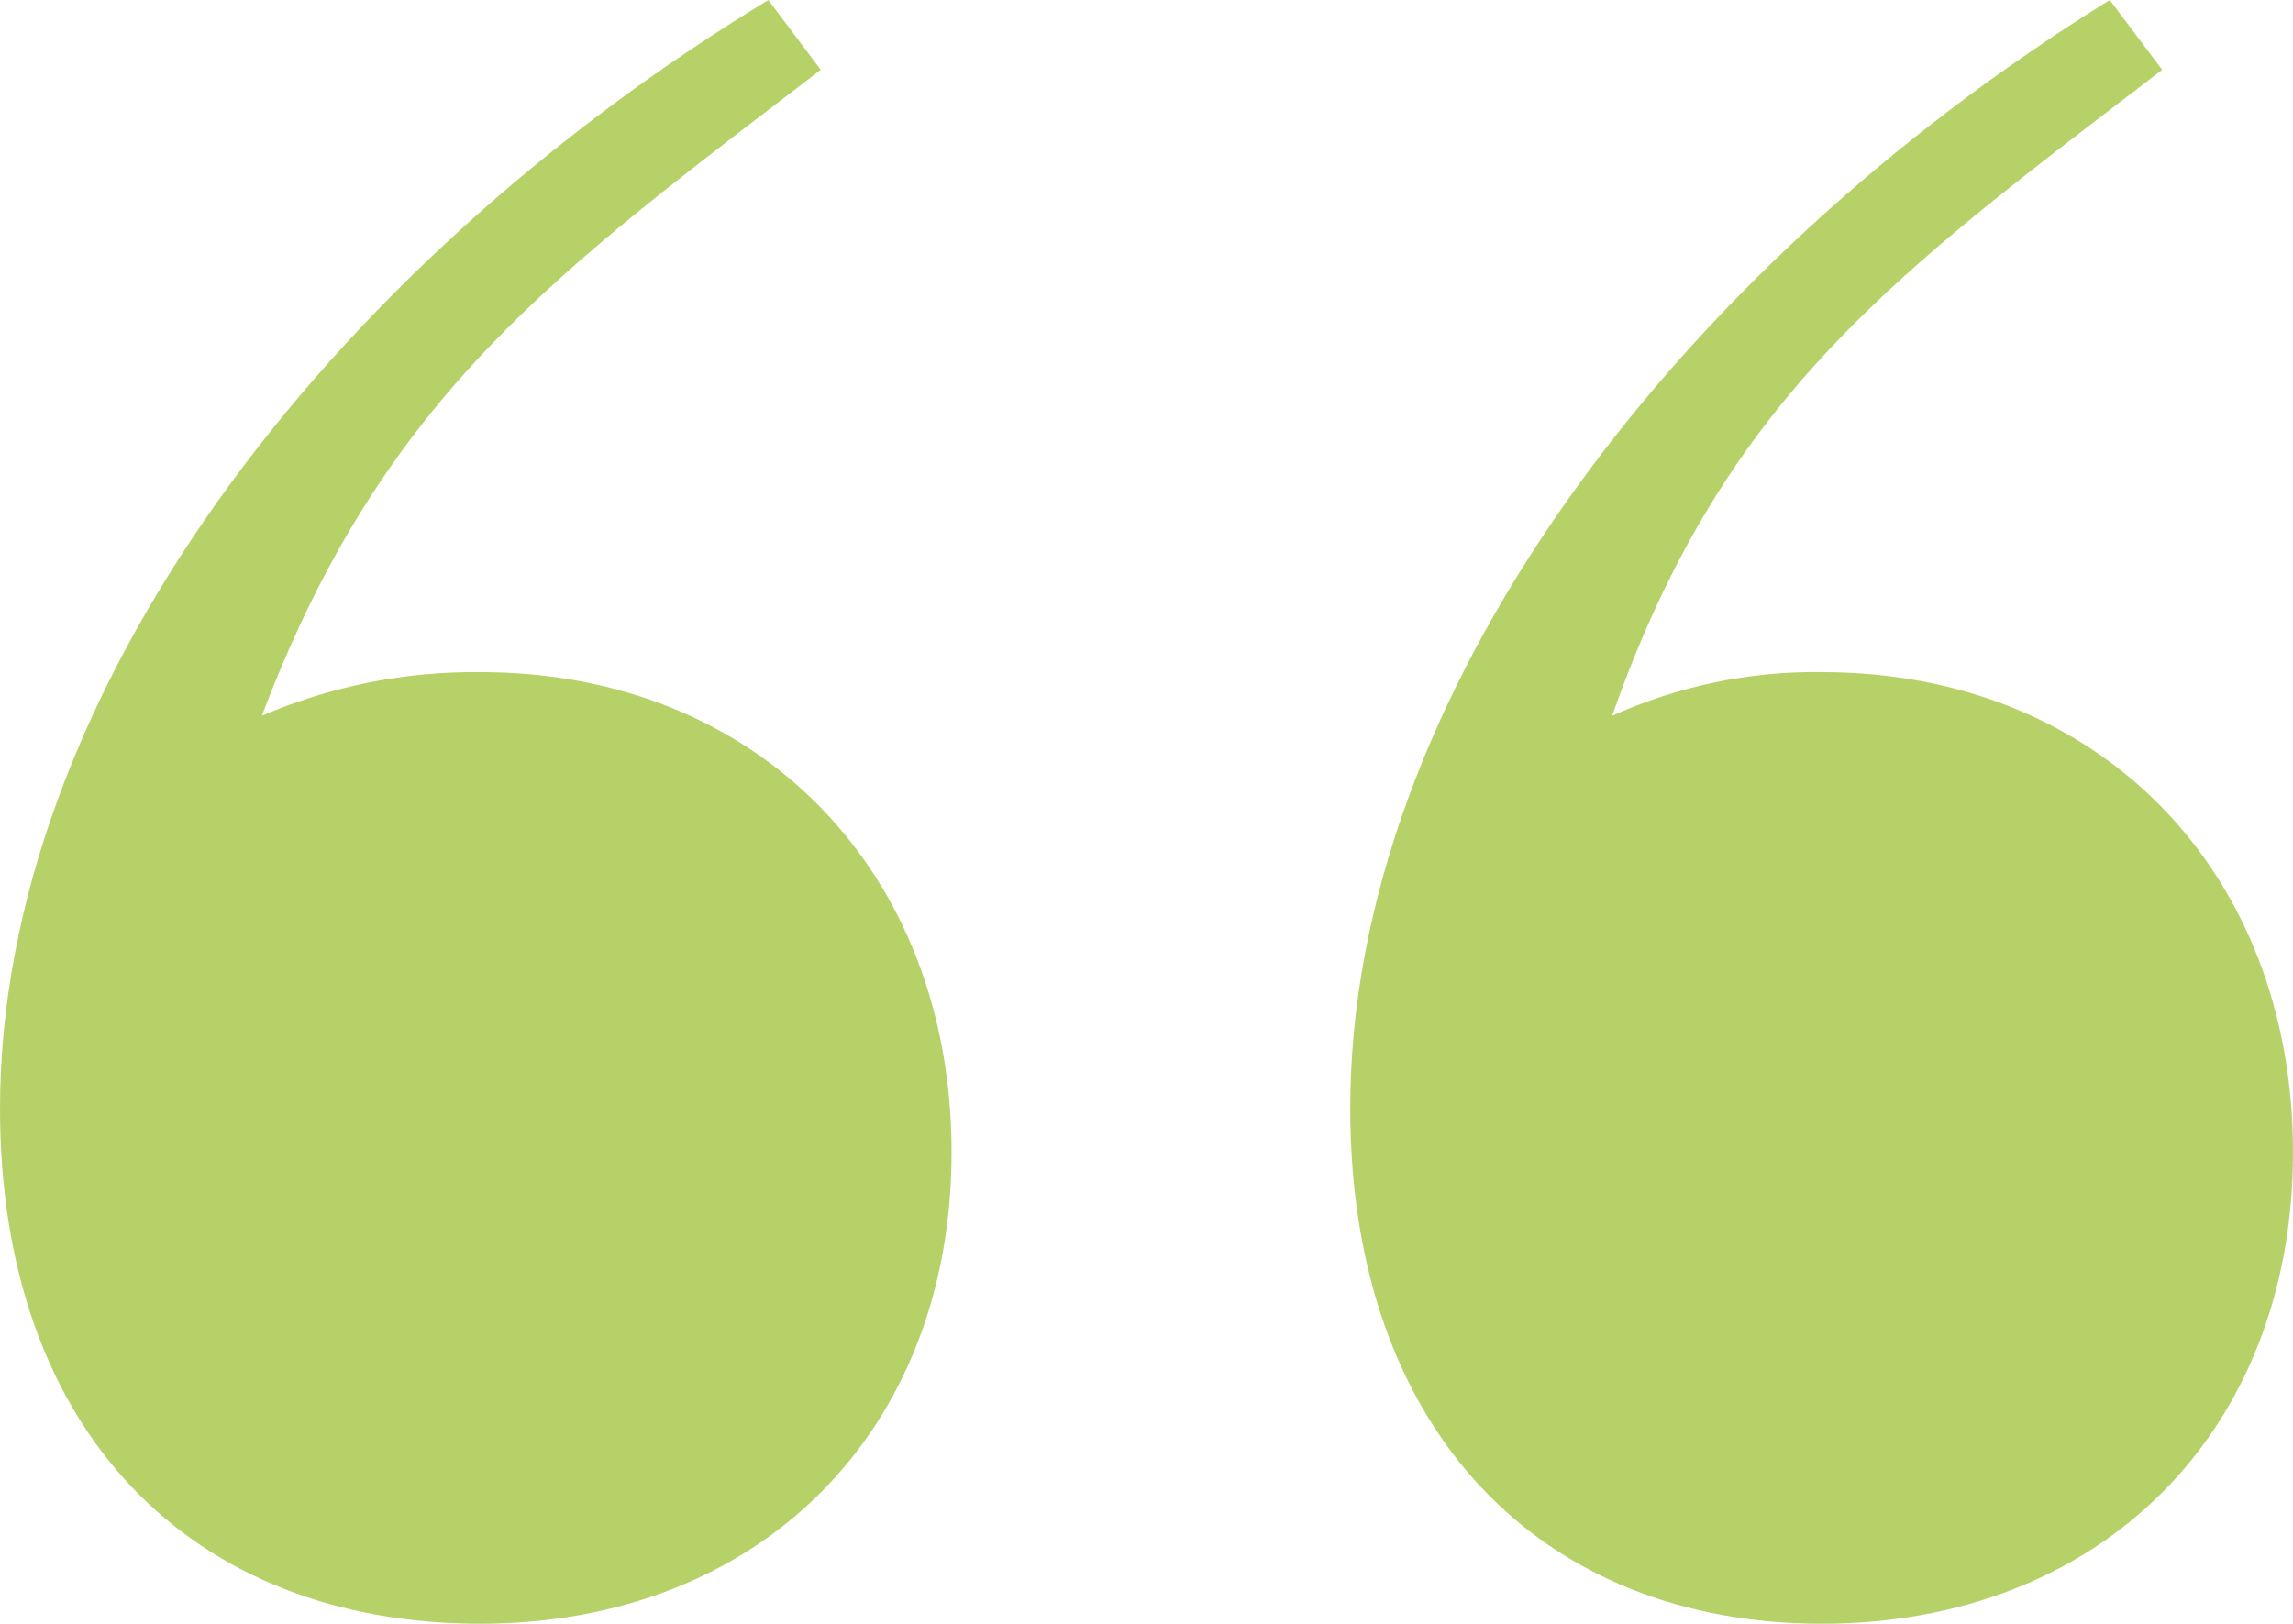
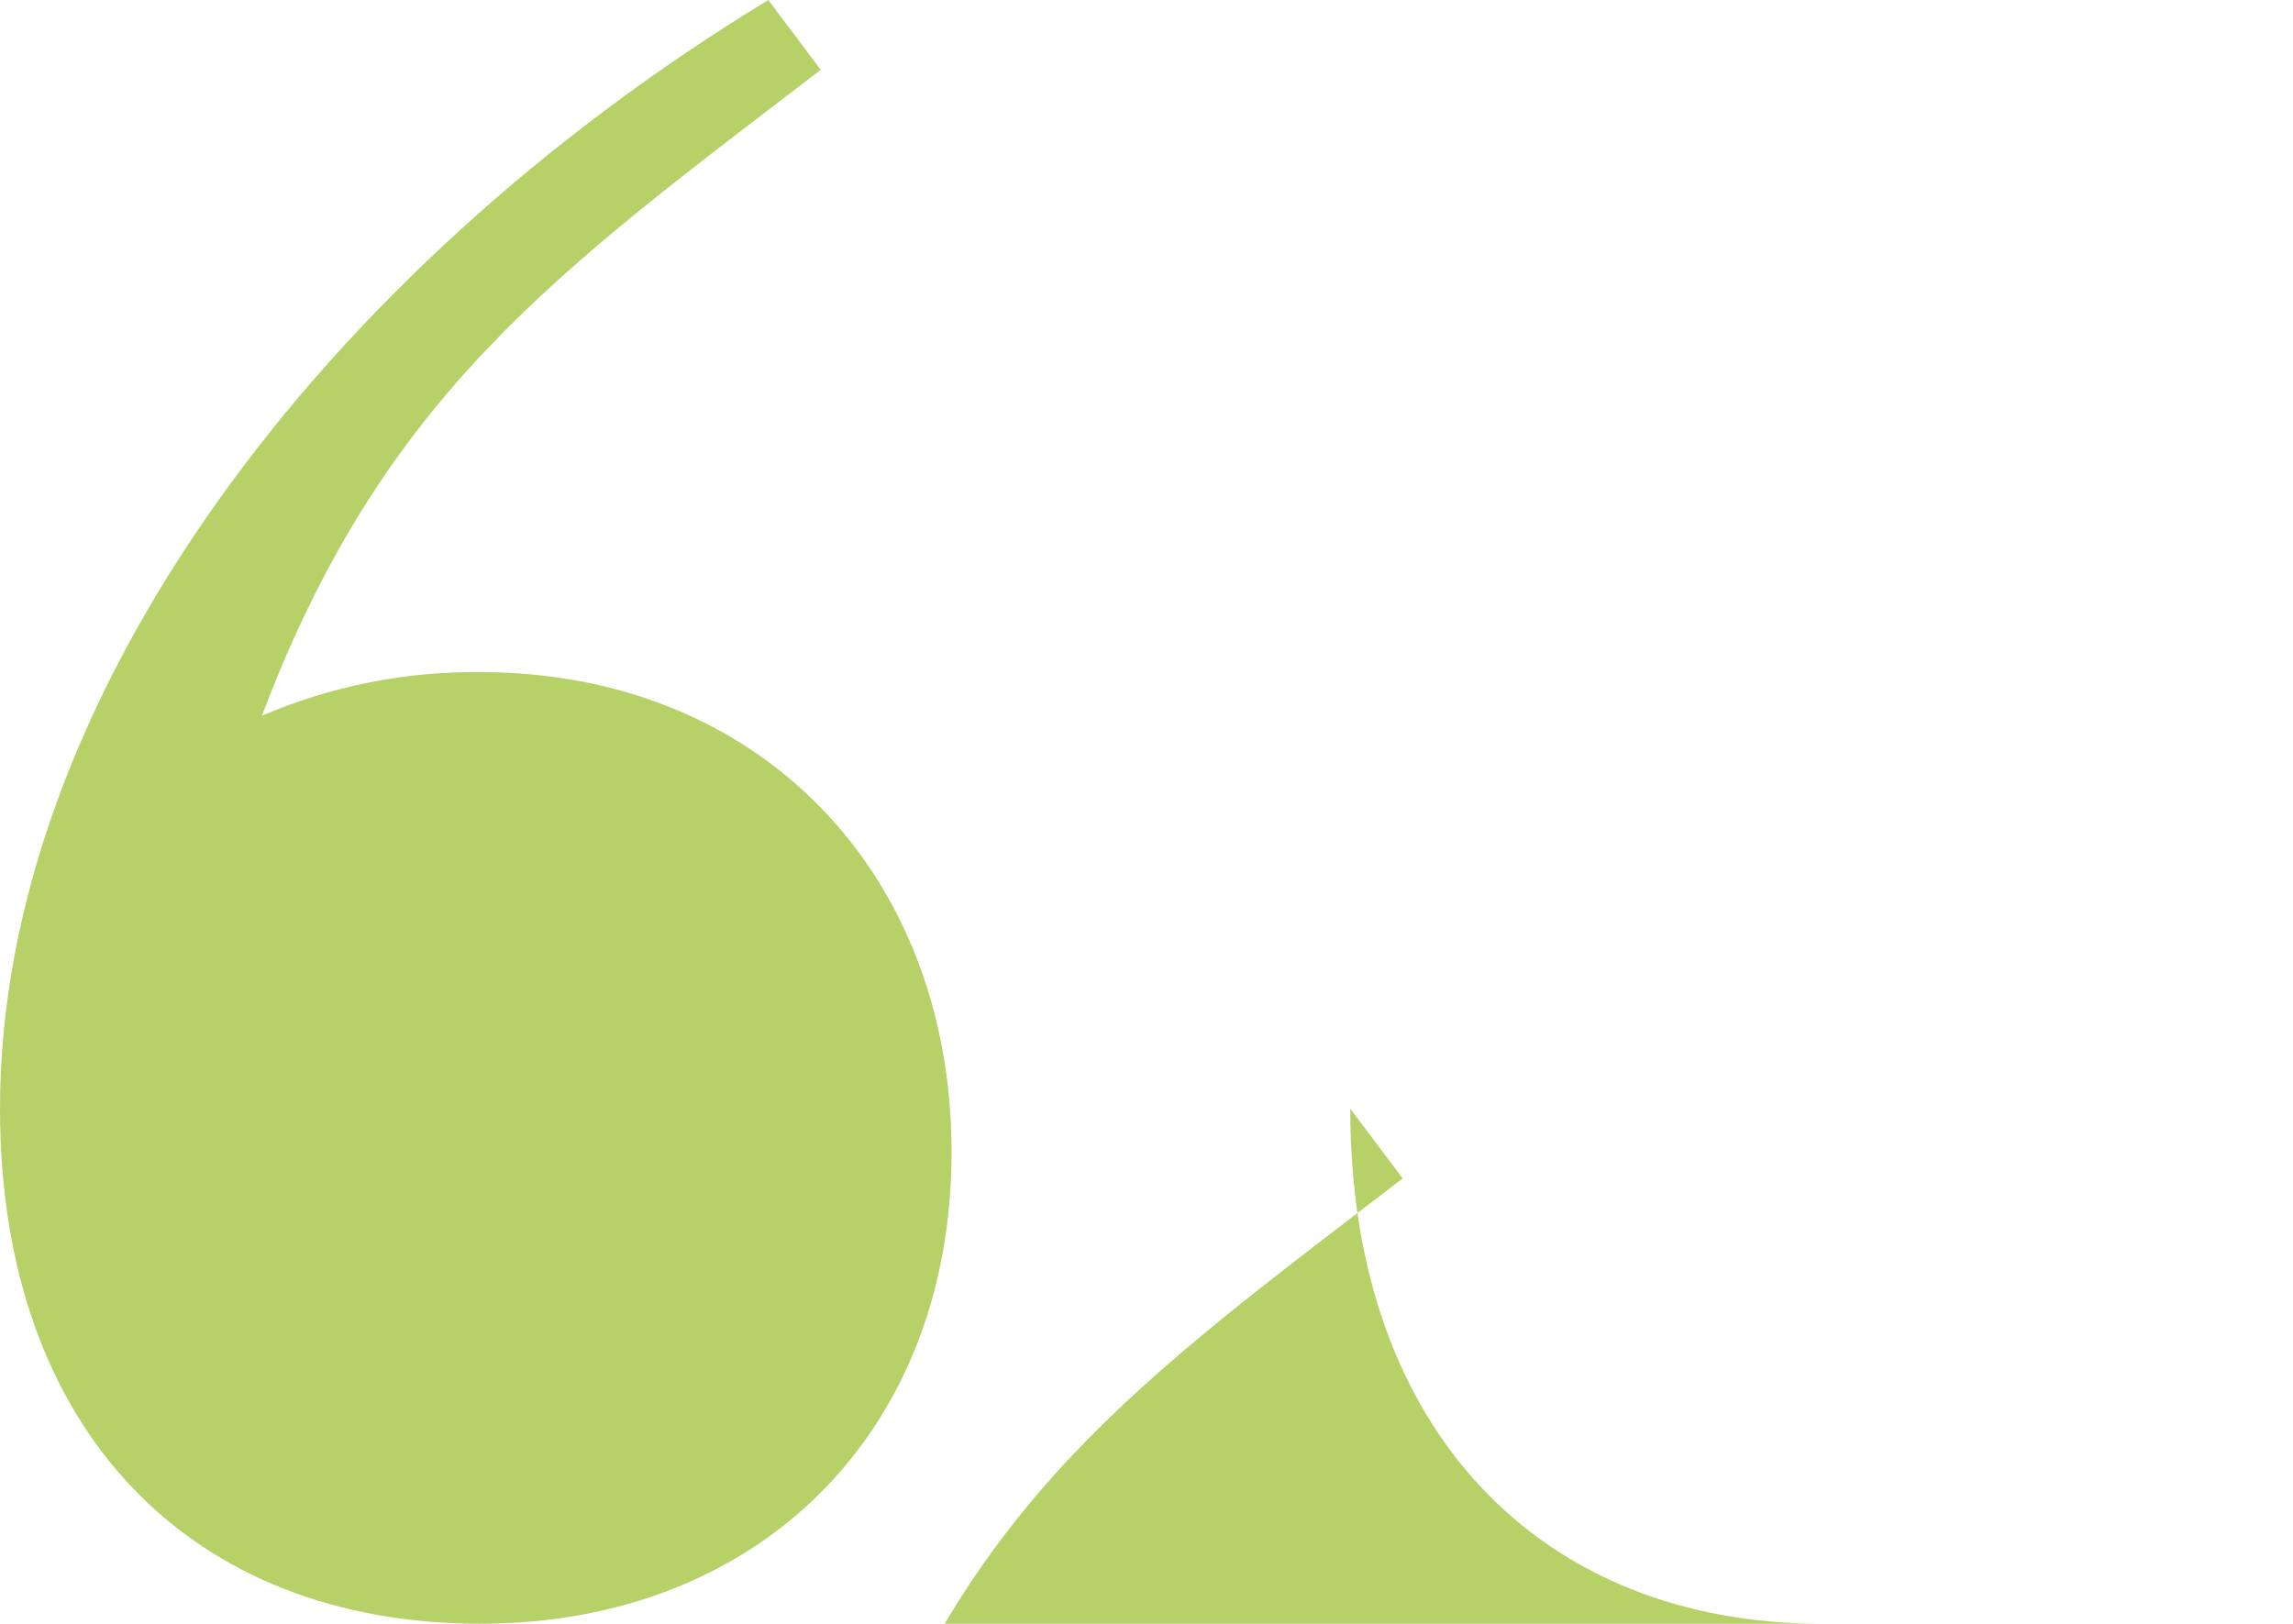
<svg xmlns="http://www.w3.org/2000/svg" id="Layer_1" viewBox="0 0 88.34 62.57">
  <defs>
    <style>.cls-1{fill:#b7d169;}</style>
  </defs>
  <g id="Group_21">
    <g id="Group_20">
-       <path id="Path_8" class="cls-1" d="m18.5,62.57C7.4,62.57,0,55.17,0,42.72,0,26.91,12.45,10.43,29.6,0l2.02,2.69c-10.09,7.74-16.82,12.45-21.53,24.89,2.66-1.14,5.52-1.71,8.41-1.68,10.76,0,18.16,7.74,18.16,18.5s-7.4,18.17-18.16,18.17Zm51.68,0c-10.76,0-18.16-7.4-18.16-19.85C52.01,26.91,64.46,10.43,81.28,0l2.02,2.69c-10.09,7.74-16.82,12.45-21.19,24.89,2.54-1.14,5.29-1.72,8.07-1.68,10.76,0,18.16,7.74,18.16,18.5s-7.4,18.17-18.16,18.17Z" />
+       <path id="Path_8" class="cls-1" d="m18.5,62.57C7.4,62.57,0,55.17,0,42.72,0,26.91,12.45,10.43,29.6,0l2.02,2.69c-10.09,7.74-16.82,12.45-21.53,24.89,2.66-1.14,5.52-1.71,8.41-1.68,10.76,0,18.16,7.74,18.16,18.5s-7.4,18.17-18.16,18.17Zm51.68,0c-10.76,0-18.16-7.4-18.16-19.85l2.02,2.69c-10.09,7.74-16.82,12.45-21.19,24.89,2.54-1.14,5.29-1.72,8.07-1.68,10.76,0,18.16,7.74,18.16,18.5s-7.4,18.17-18.16,18.17Z" />
    </g>
  </g>
</svg>